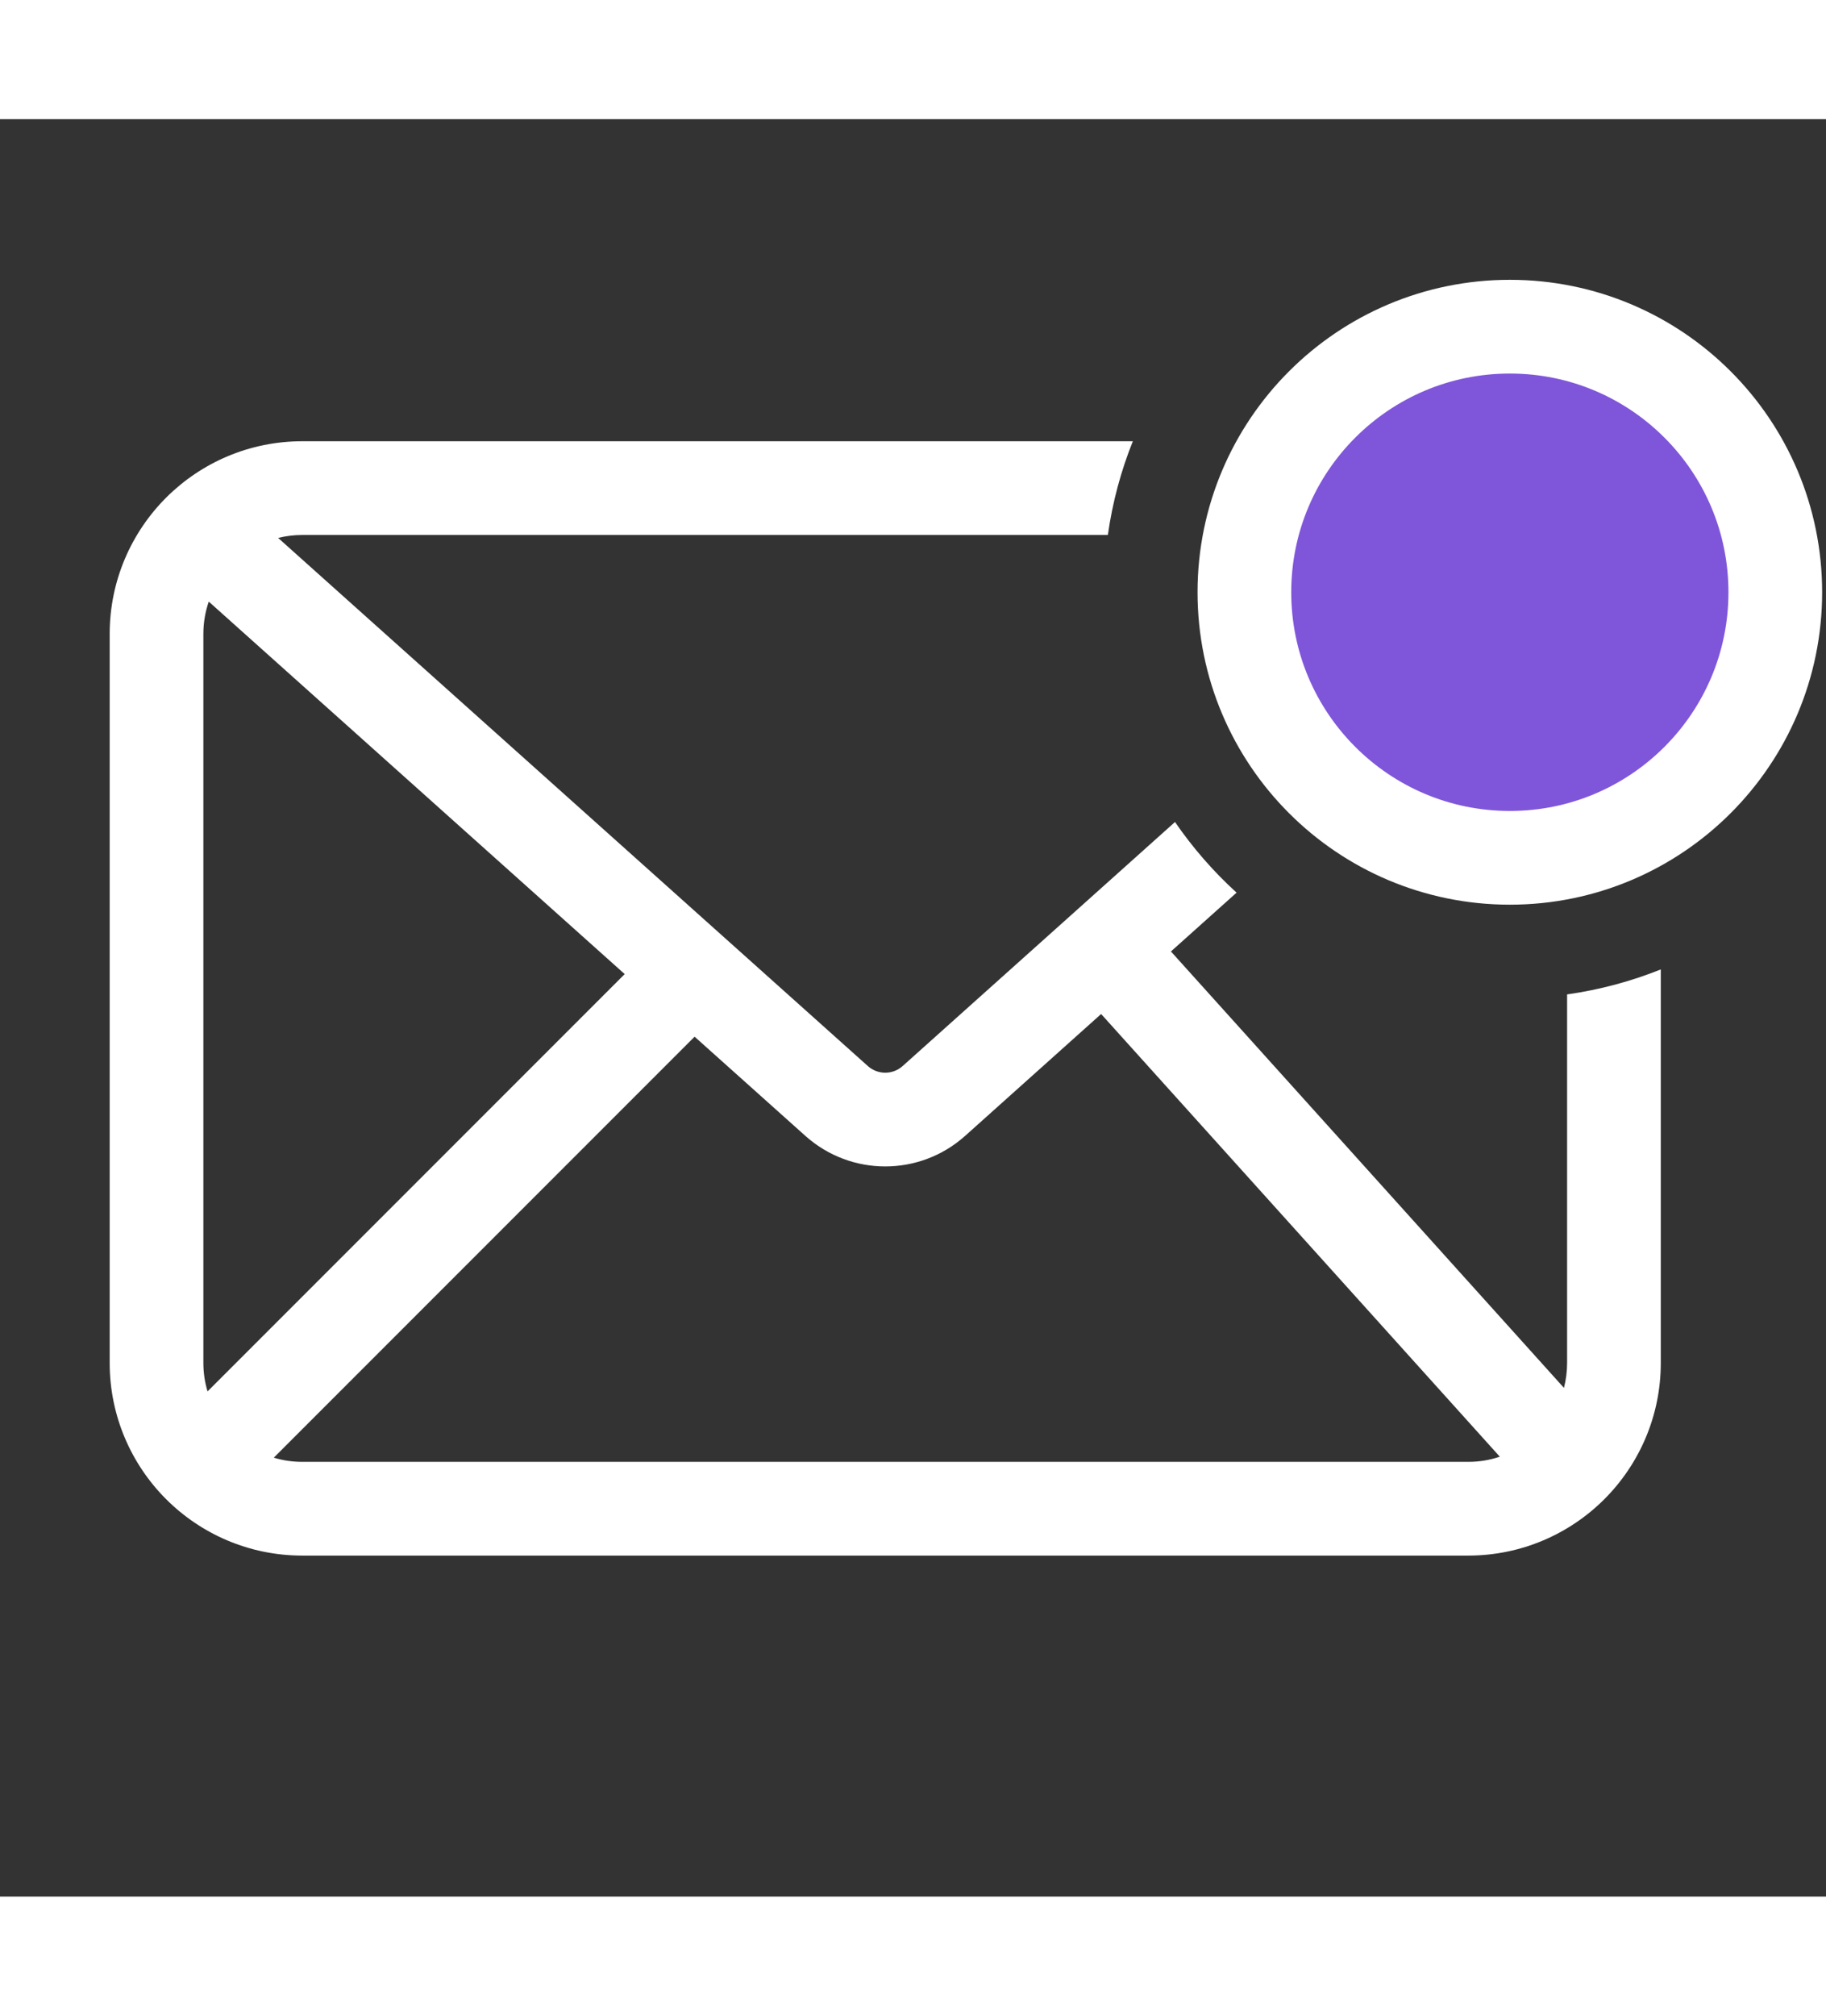
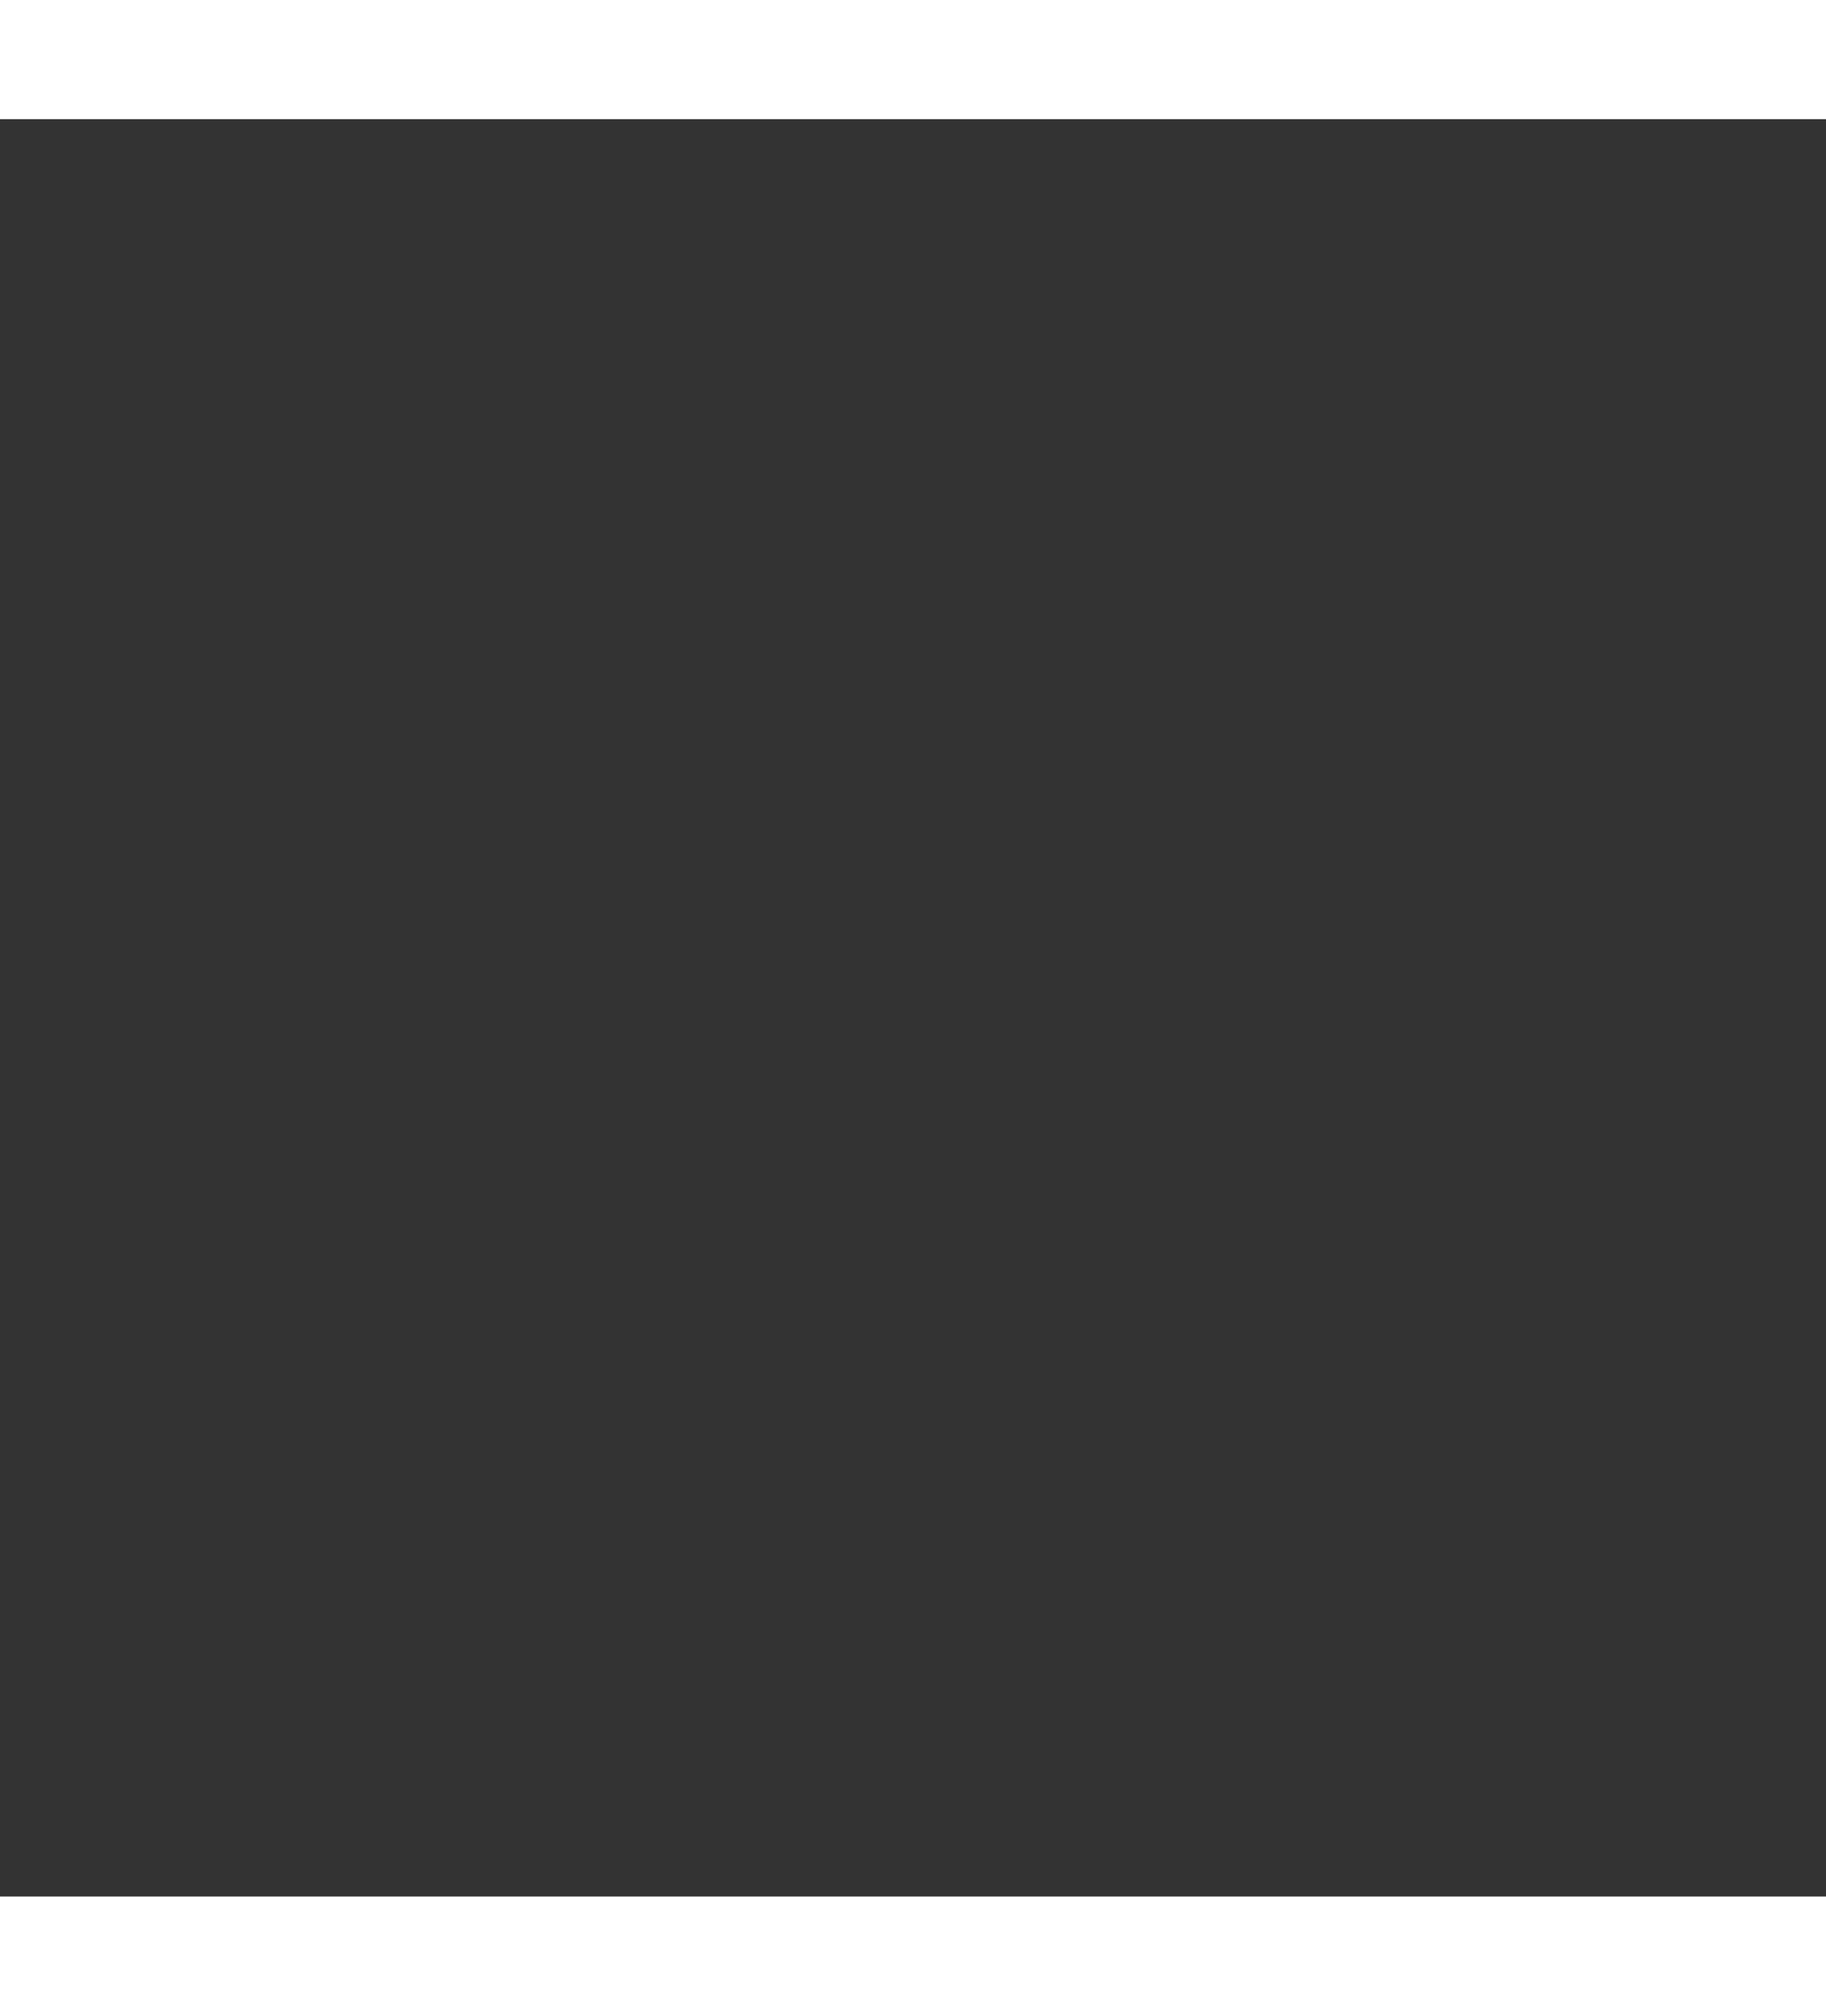
<svg xmlns="http://www.w3.org/2000/svg" width="58" height="64" viewBox="0 0 74 72" fill="none">
  <rect x="0" y="0" width="74" height="72" fill="#333333" stroke="none" />
  <g clip-path="url(#clip0_2049_4326)">
-     <path fill-rule="evenodd" clip-rule="evenodd" d="M67.305 34.443V50.383C67.305 52.538 66.429 54.491 65.019 55.902C63.608 57.312 61.655 58.188 59.5 58.188H12.25C10.095 58.188 8.142 57.312 6.731 55.902C5.321 54.491 4.445 52.538 4.445 50.383V20.852C4.445 18.688 5.329 16.726 6.75 15.314C8.159 13.915 10.105 13.047 12.25 13.047H45.909C45.427 14.249 45.083 15.521 44.897 16.844H12.25C11.912 16.844 11.585 16.885 11.272 16.964L35.174 38.361L35.176 38.362C35.575 38.715 36.175 38.715 36.574 38.362L36.576 38.361L47.618 28.471C48.338 29.519 49.176 30.479 50.113 31.333L47.453 33.715L63.38 51.394C63.463 51.071 63.508 50.732 63.508 50.383V35.455C64.831 35.268 66.103 34.924 67.305 34.443ZM44.624 36.249L60.781 54.182C60.379 54.318 59.949 54.391 59.5 54.391H12.25C11.848 54.391 11.461 54.332 11.095 54.222L28.149 37.168L32.647 41.194L32.652 41.198C34.49 42.832 37.26 42.832 39.098 41.198L39.103 41.194L44.624 36.249ZM25.316 34.632L8.411 51.537C8.301 51.172 8.242 50.785 8.242 50.383V20.852C8.242 20.393 8.319 19.953 8.46 19.543L25.316 34.632Z" fill="white" />
-     <path d="M61.188 29.922C67.129 29.922 71.945 25.105 71.945 19.164C71.945 13.223 67.129 8.406 61.188 8.406C55.246 8.406 50.43 13.223 50.43 19.164C50.43 25.105 55.246 29.922 61.188 29.922Z" fill="#7F56D9" stroke="white" stroke-width="3.797" />
-   </g>
+     </g>
  <defs>
    <clipPath id="clip0_2049_4326">
      <rect width="73.406" height="70.875" fill="white" transform="translate(0.438 0.18)" />
    </clipPath>
  </defs>
</svg>